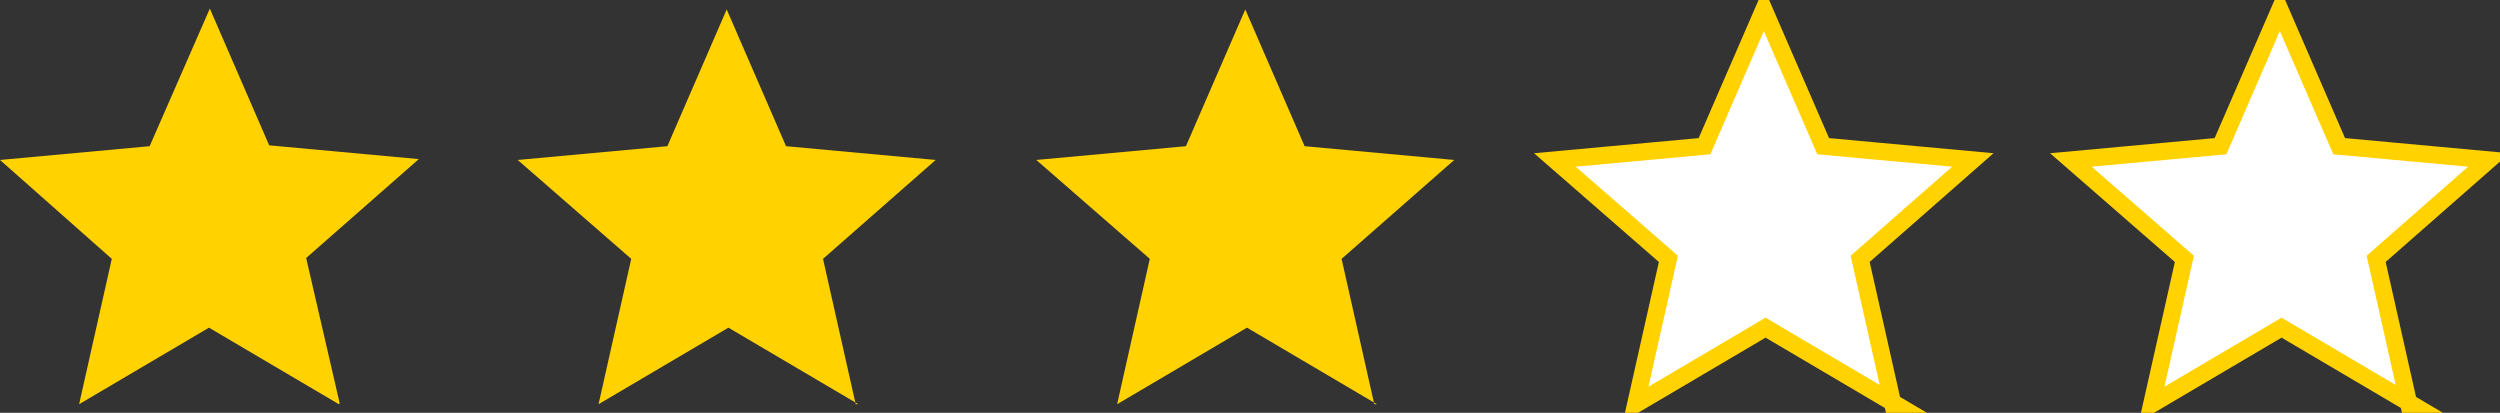
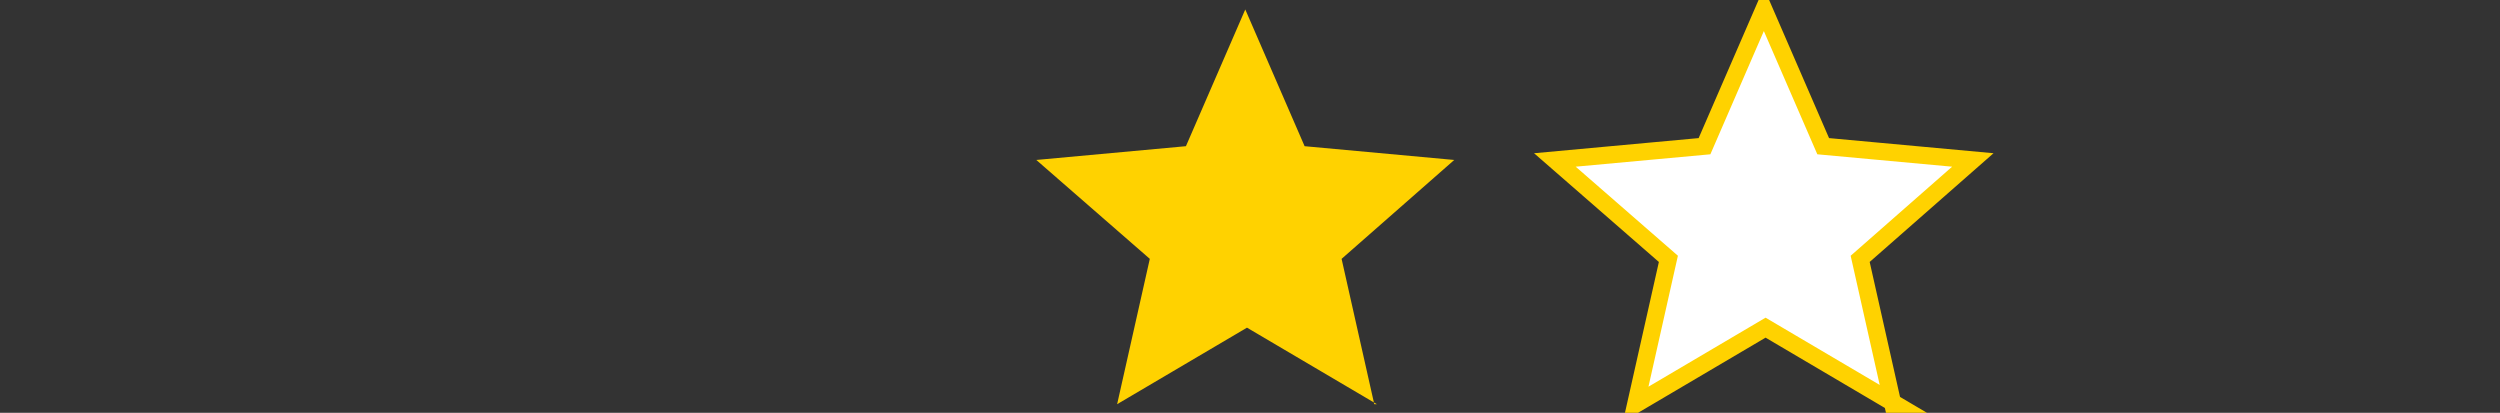
<svg xmlns="http://www.w3.org/2000/svg" id="_レイヤー_1" data-name="レイヤー_1" version="1.1" viewBox="0 0 290.7 48">
  <rect x="0" y="0" width="290.7" height="48" fill="#333333" stroke="none" />
  <defs>
    <style>
      .st0 {
        fill: #ffd200;
      }

      .st0, .st1 {
        fill-rule: evenodd;
      }

      .st1 {
        fill: #fff;
        stroke: #ffd200;
        stroke-miterlimit: 8;
        stroke-width: 2px;
      }
    </style>
  </defs>
-   <path class="st1" d="M280.4,47l-15.1-8.9-15.1,8.9,3.8-16.9-13.2-11.5,17.4-1.6,6.9-15.9,6.9,15.9,17.4,1.6-13.1,11.5,3.8,16.9Z" />
  <path class="st1" d="M220.4,47l-15.1-8.9-15.1,8.9,3.8-16.9-13.2-11.5,17.4-1.6,6.9-15.9,6.9,15.9,17.4,1.6-13.1,11.5,3.8,16.9Z" />
  <g>
    <path class="st0" d="M160.1,47l-15.1-8.9-15.1,8.9,3.8-16.9-13.2-11.5,17.4-1.6,6.9-15.9,6.9,15.9,17.4,1.6-13.1,11.5,3.8,16.9Z" />
-     <path class="st0" d="M99.8,47l-15.1-8.9-15.1,8.9,3.8-16.9-13.2-11.5,17.4-1.6,6.9-15.9,6.9,15.9,17.4,1.6-13.1,11.5,3.8,16.9Z" />
-     <path class="st0" d="M39.4,47l-15.1-8.9-15.1,8.9,3.8-16.9L0,18.6l17.4-1.6L24.4,1l6.9,15.9,17.4,1.6-13.1,11.5,3.9,16.9Z" />
+     <path class="st0" d="M99.8,47Z" />
  </g>
</svg>